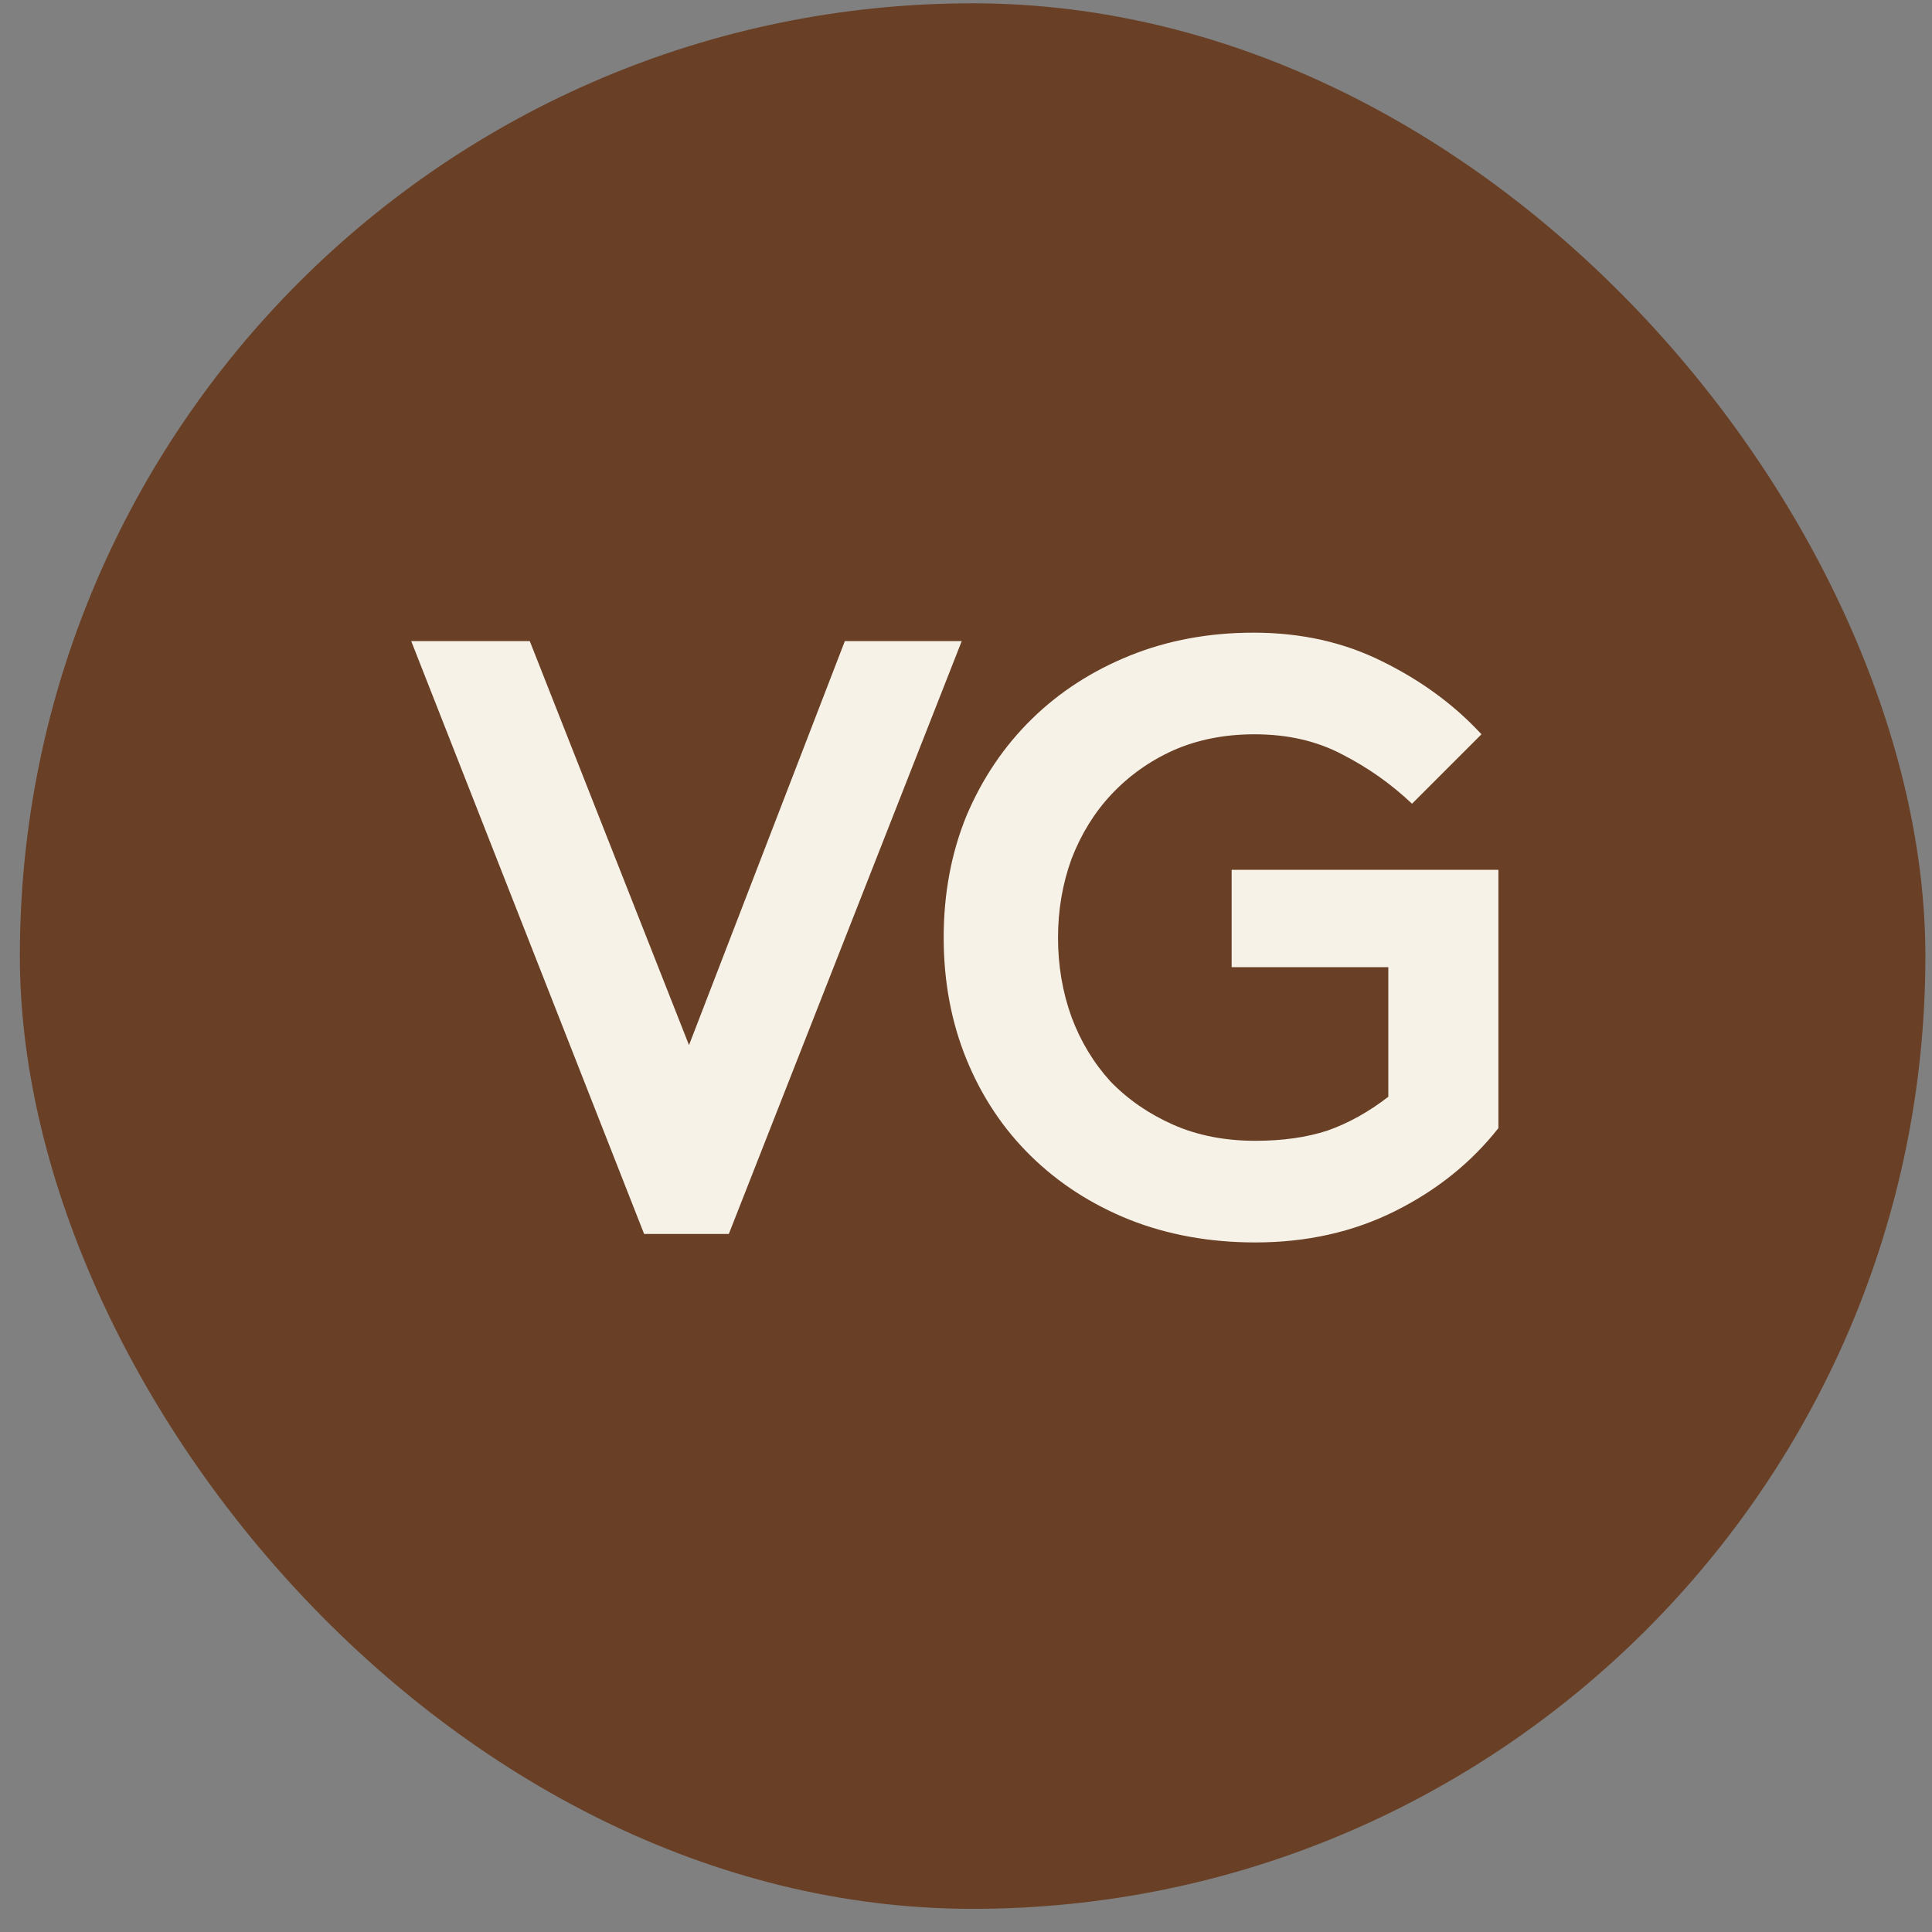
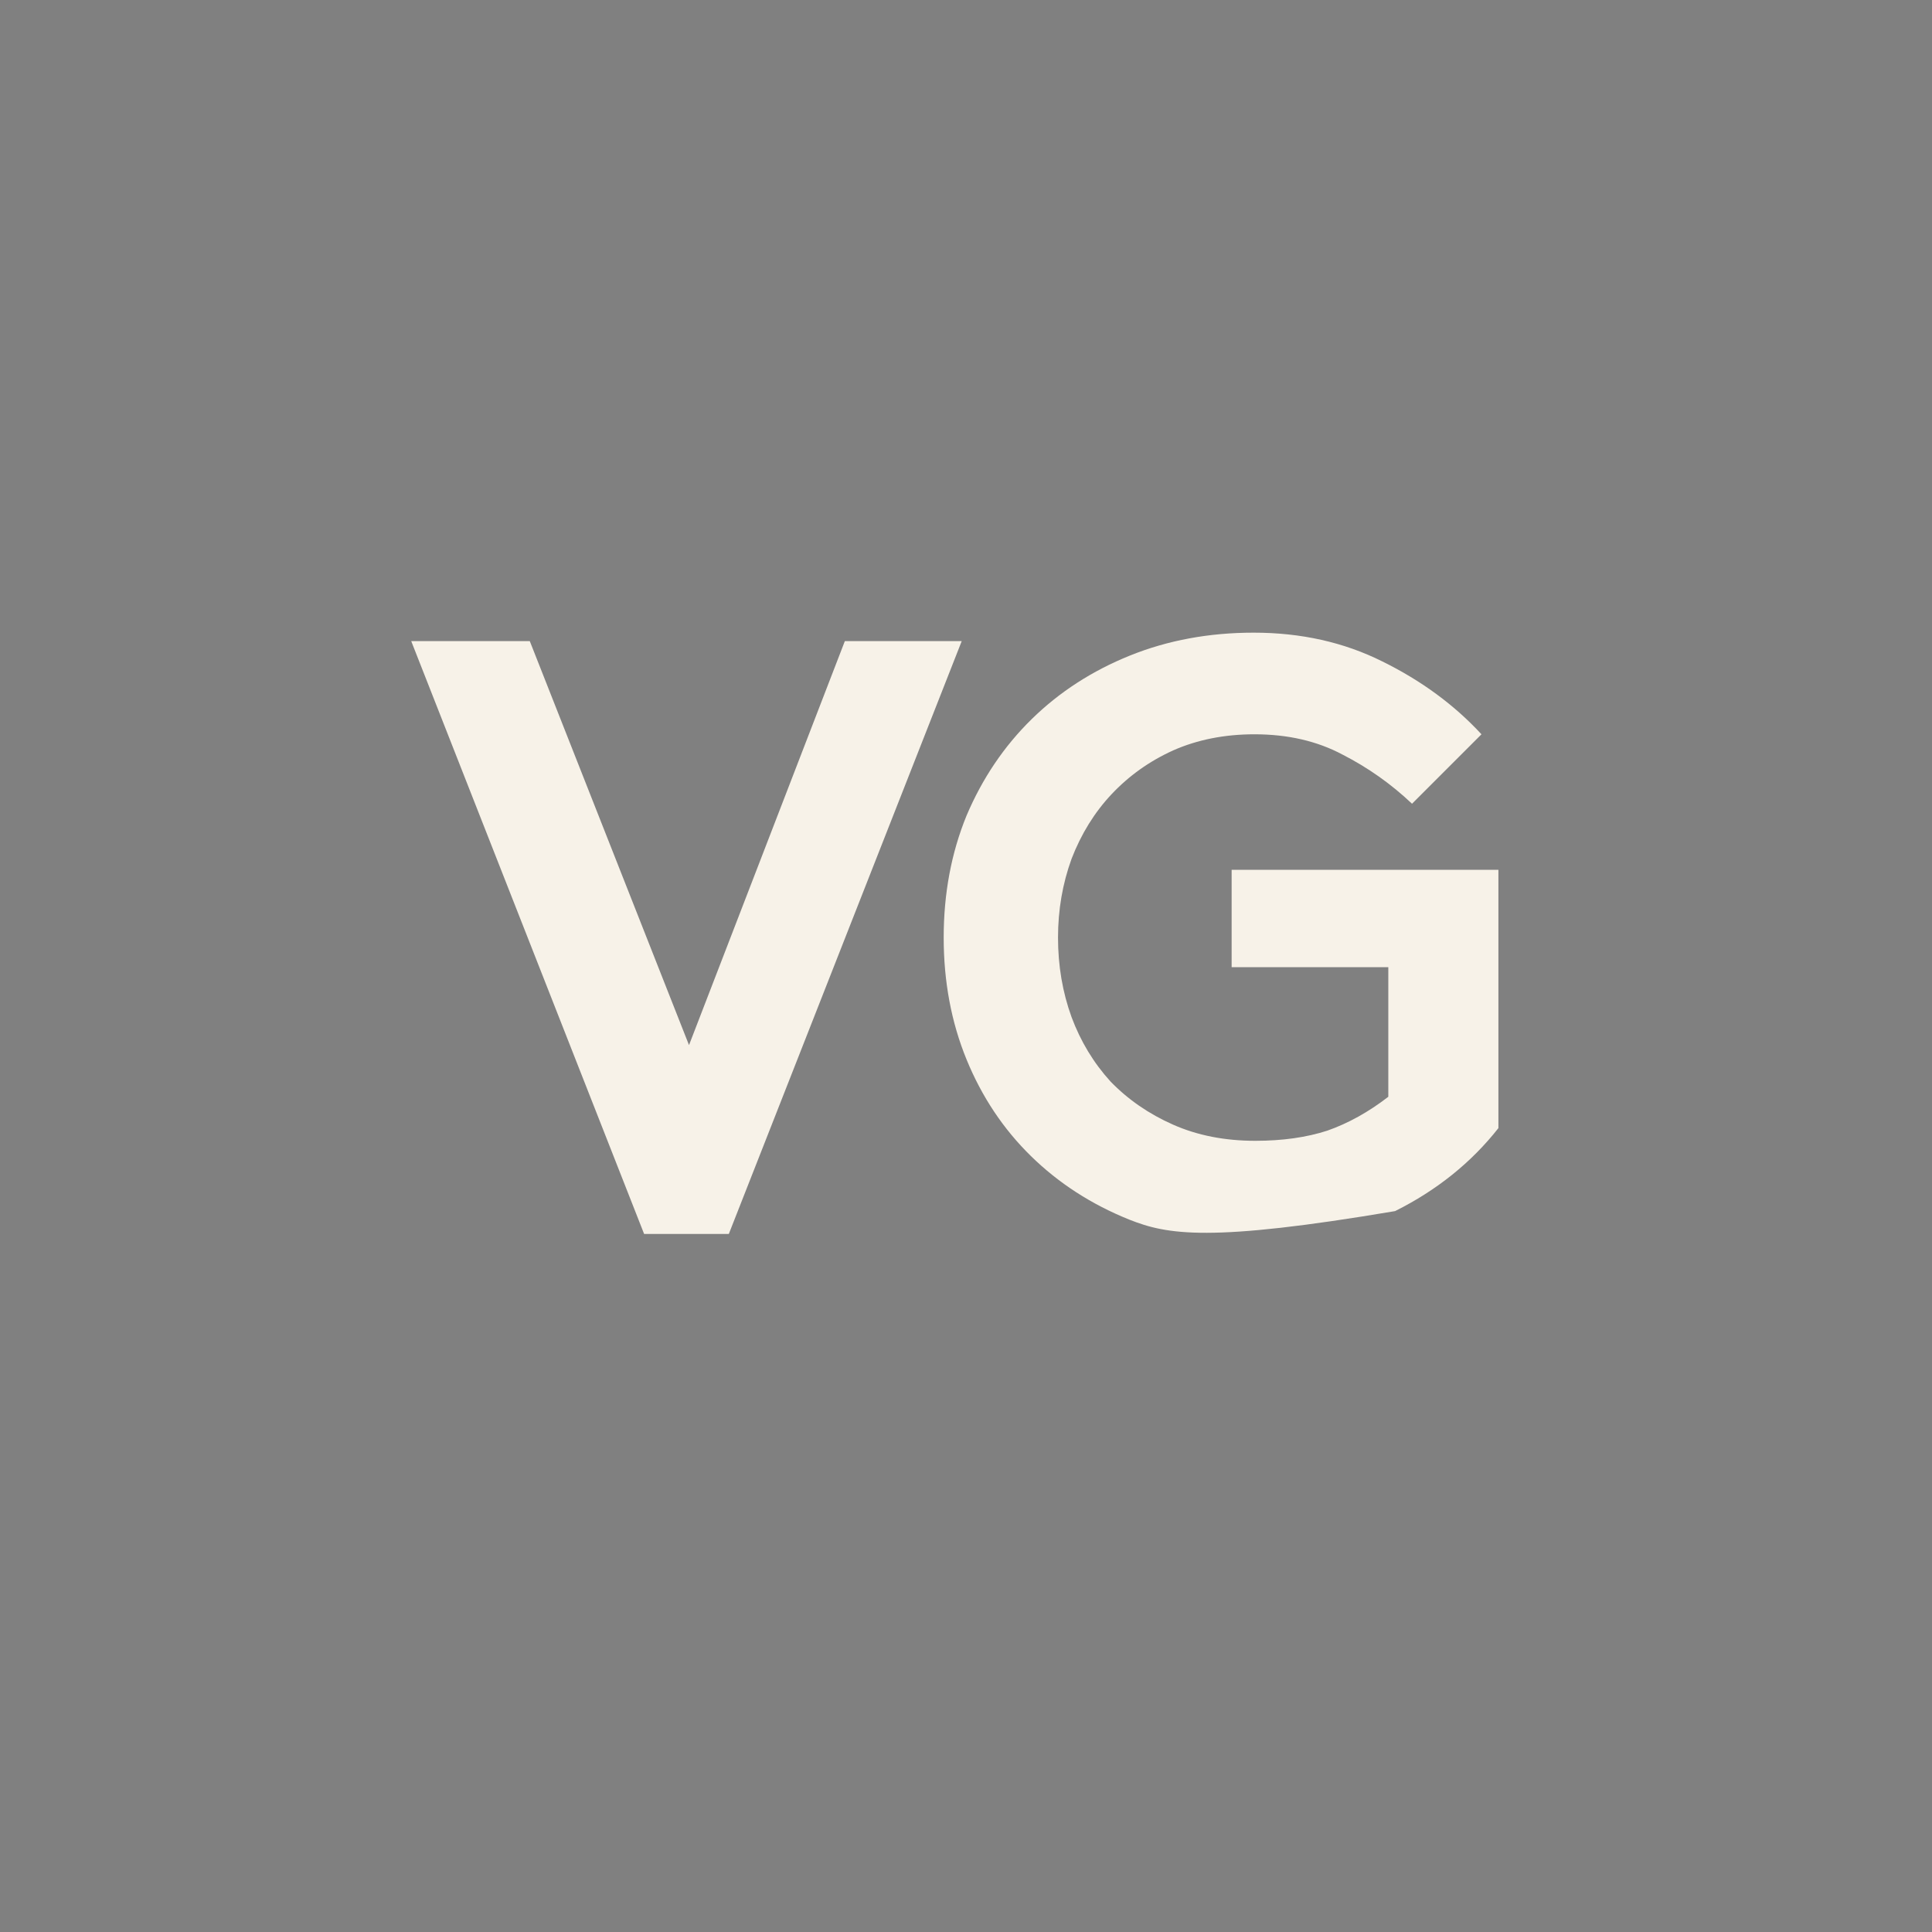
<svg xmlns="http://www.w3.org/2000/svg" width="73" height="73" viewBox="0 0 73 73" fill="none">
  <rect x="0" y="0" width="73" height="73" fill="#808080" stroke="none" />
-   <rect x="0.75" y="0.125" width="72" height="72" rx="36" fill="#693F25" />
-   <path d="M15.538 24.225H20.018L26.034 39.489L31.922 24.225H36.338L27.538 46.625H24.338L15.538 24.225ZM53.353 30.369C52.564 29.622 51.689 29.004 50.729 28.513C49.769 28.001 48.66 27.745 47.401 27.745C46.27 27.745 45.246 27.948 44.329 28.353C43.433 28.758 42.654 29.313 41.993 30.017C41.353 30.7 40.852 31.51 40.489 32.449C40.148 33.388 39.977 34.38 39.977 35.425C39.977 36.492 40.148 37.494 40.489 38.433C40.831 39.35 41.321 40.161 41.961 40.865C42.623 41.548 43.412 42.092 44.329 42.497C45.246 42.902 46.281 43.105 47.433 43.105C48.457 43.105 49.364 42.977 50.153 42.721C50.943 42.444 51.711 42.017 52.457 41.441V36.545H46.537V32.865H56.617V42.625C55.593 43.926 54.292 44.972 52.713 45.761C51.135 46.55 49.374 46.945 47.433 46.945C45.705 46.945 44.116 46.657 42.665 46.081C41.236 45.505 39.998 44.705 38.953 43.681C37.908 42.657 37.097 41.441 36.521 40.033C35.945 38.625 35.657 37.089 35.657 35.425C35.657 33.761 35.945 32.225 36.521 30.817C37.118 29.409 37.94 28.193 38.985 27.169C40.031 26.145 41.268 25.345 42.697 24.769C44.127 24.193 45.684 23.905 47.369 23.905C49.161 23.905 50.782 24.268 52.233 24.993C53.705 25.718 54.953 26.636 55.977 27.745L53.353 30.369Z" fill="#F7F2E8" />
+   <path d="M15.538 24.225H20.018L26.034 39.489L31.922 24.225H36.338L27.538 46.625H24.338L15.538 24.225ZM53.353 30.369C52.564 29.622 51.689 29.004 50.729 28.513C49.769 28.001 48.66 27.745 47.401 27.745C46.27 27.745 45.246 27.948 44.329 28.353C43.433 28.758 42.654 29.313 41.993 30.017C41.353 30.7 40.852 31.51 40.489 32.449C40.148 33.388 39.977 34.38 39.977 35.425C39.977 36.492 40.148 37.494 40.489 38.433C40.831 39.35 41.321 40.161 41.961 40.865C42.623 41.548 43.412 42.092 44.329 42.497C45.246 42.902 46.281 43.105 47.433 43.105C48.457 43.105 49.364 42.977 50.153 42.721C50.943 42.444 51.711 42.017 52.457 41.441V36.545H46.537V32.865H56.617V42.625C55.593 43.926 54.292 44.972 52.713 45.761C45.705 46.945 44.116 46.657 42.665 46.081C41.236 45.505 39.998 44.705 38.953 43.681C37.908 42.657 37.097 41.441 36.521 40.033C35.945 38.625 35.657 37.089 35.657 35.425C35.657 33.761 35.945 32.225 36.521 30.817C37.118 29.409 37.94 28.193 38.985 27.169C40.031 26.145 41.268 25.345 42.697 24.769C44.127 24.193 45.684 23.905 47.369 23.905C49.161 23.905 50.782 24.268 52.233 24.993C53.705 25.718 54.953 26.636 55.977 27.745L53.353 30.369Z" fill="#F7F2E8" />
</svg>